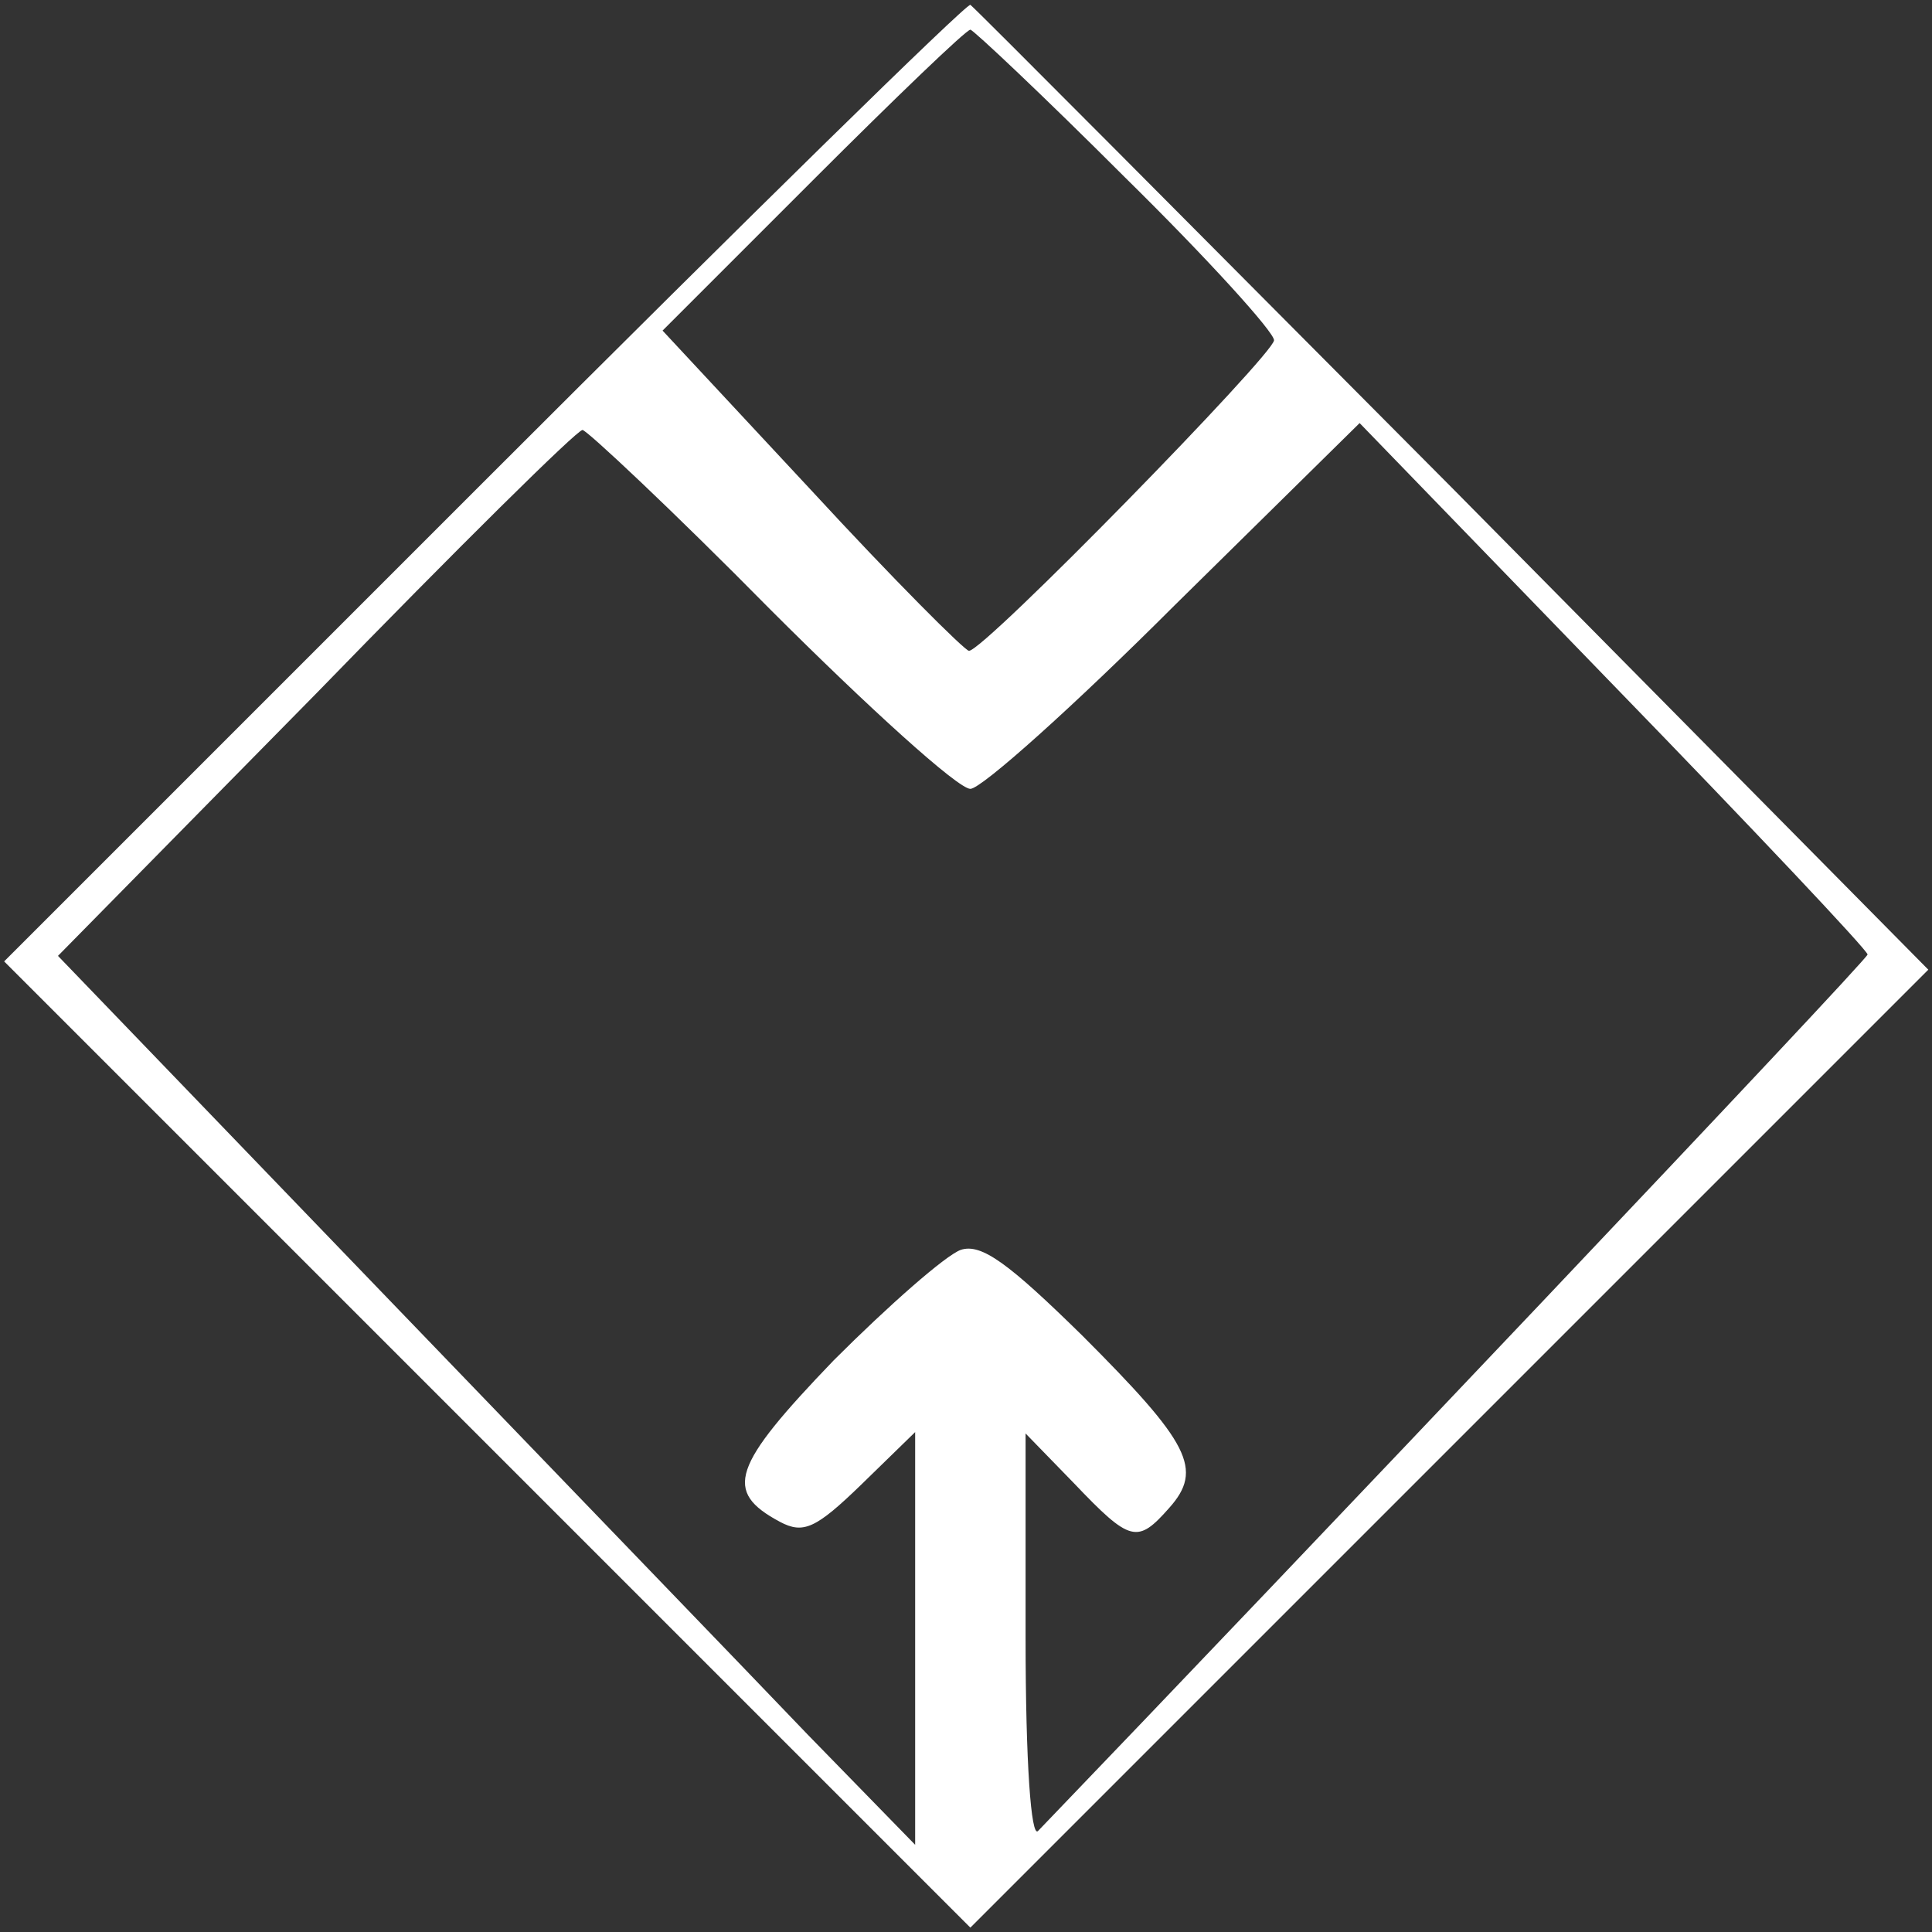
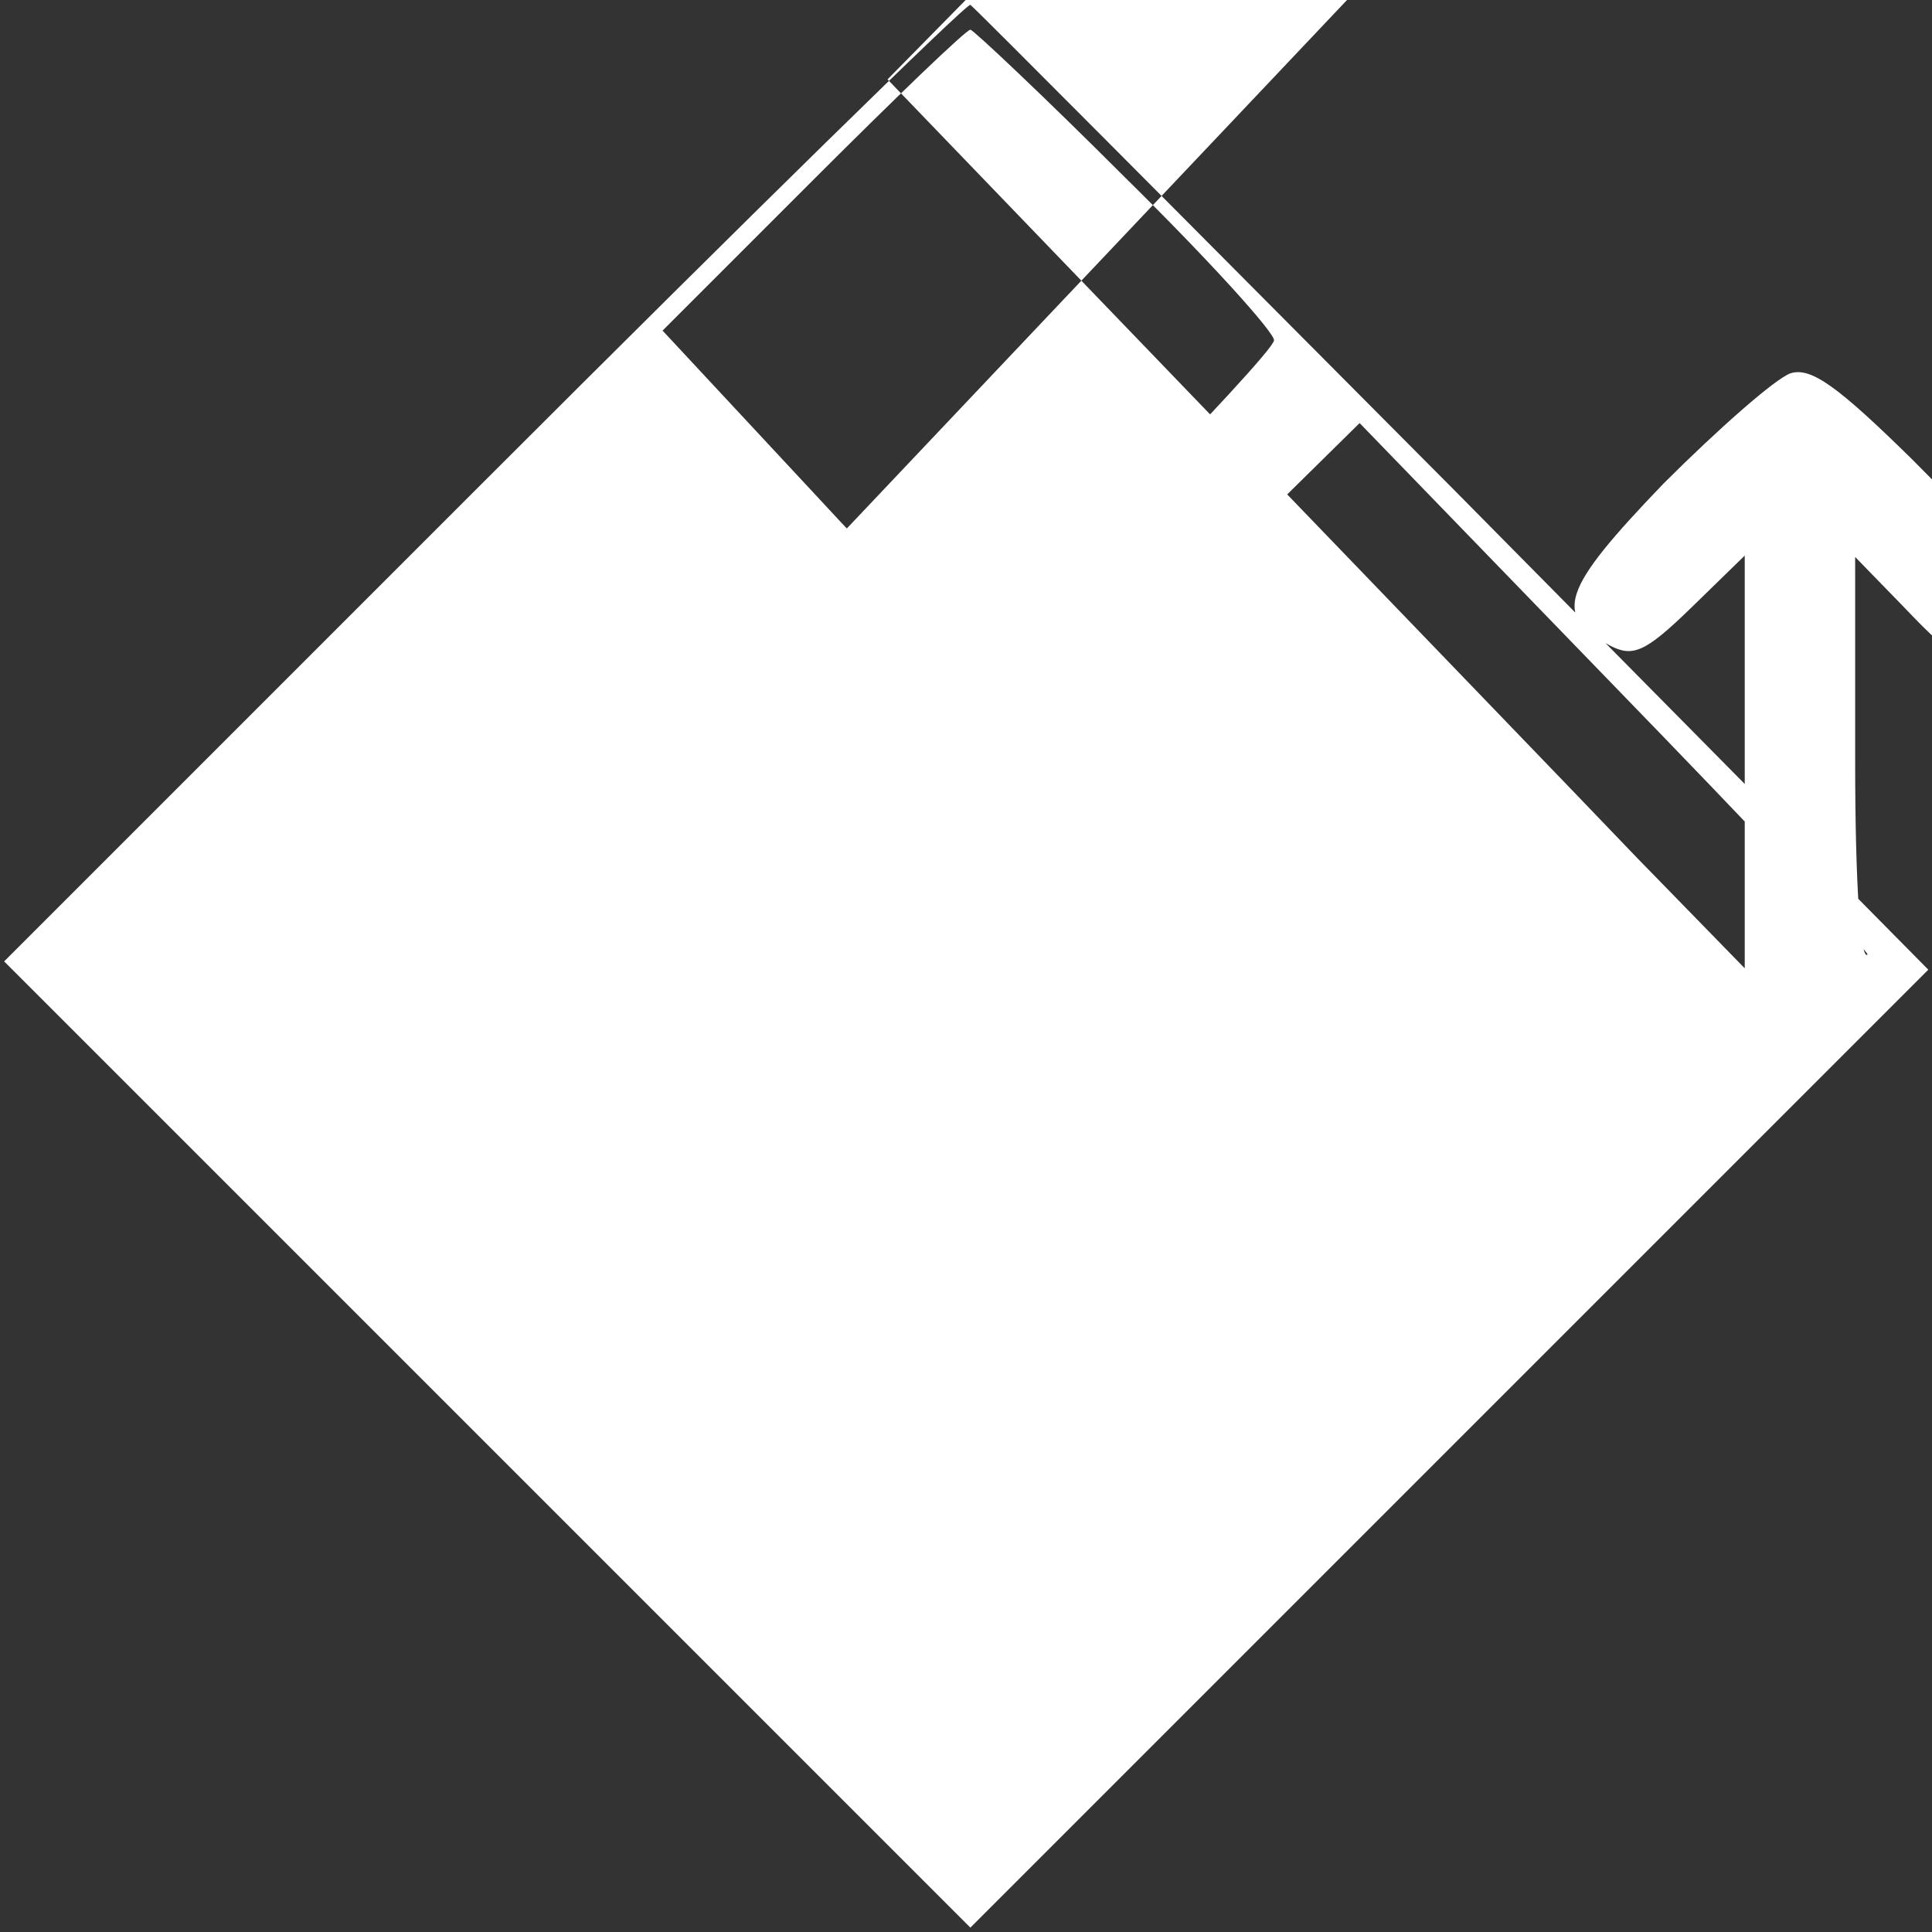
<svg xmlns="http://www.w3.org/2000/svg" width="140pt" height="140pt" viewBox="0,0,256,256">
  <rect x="0" y="0" width="256" height="256" fill="#333333" stroke="none" />
  <g fill="#ffffff" fill-rule="nonzero" stroke="none" stroke-width="1" stroke-linecap="butt" stroke-linejoin="miter" stroke-miterlimit="10" stroke-dasharray="" stroke-dashoffset="0" font-family="none" font-weight="none" font-size="none" text-anchor="none" style="mix-blend-mode: normal">
    <g transform="translate(-1.28,0.275) scale(1.829,1.829)">
      <g transform="translate(0,140) scale(0.1,-0.1)">
-         <path d="M357,1052l-347,-347l350,-350l350,-350l347,347l347,347l-344,348c-190,191 -347,349 -350,351c-3,1 -161,-154 -353,-346zM822,1273c60,-59 108,-112 108,-118c0,-10 -210,-225 -221,-225c-3,0 -55,52 -114,116l-108,116l109,109c60,60 111,109 114,109c2,0 53,-48 112,-107zM565,960c71,-71 136,-130 145,-130c8,0 75,60 148,133l134,132l184,-190c101,-104 184,-192 184,-195c0,-4 -427,-454 -601,-635c-5,-5 -9,49 -9,140v148l35,-36c41,-43 46,-44 69,-18c25,28 15,47 -63,125c-53,52 -73,67 -88,62c-11,-4 -52,-40 -92,-80c-74,-77 -80,-95 -39,-117c17,-9 26,-5 59,27l39,38v-149v-150l-78,80c-42,44 -182,189 -310,322l-233,242l187,190c102,105 189,191 193,191c3,0 65,-58 136,-130z" />
+         <path d="M357,1052l-347,-347l350,-350l350,-350l347,347l347,347l-344,348c-190,191 -347,349 -350,351c-3,1 -161,-154 -353,-346zM822,1273c60,-59 108,-112 108,-118c0,-10 -210,-225 -221,-225c-3,0 -55,52 -114,116l-108,116l109,109c60,60 111,109 114,109c2,0 53,-48 112,-107zM565,960c71,-71 136,-130 145,-130c8,0 75,60 148,133l134,132l184,-190c101,-104 184,-192 184,-195c-5,-5 -9,49 -9,140v148l35,-36c41,-43 46,-44 69,-18c25,28 15,47 -63,125c-53,52 -73,67 -88,62c-11,-4 -52,-40 -92,-80c-74,-77 -80,-95 -39,-117c17,-9 26,-5 59,27l39,38v-149v-150l-78,80c-42,44 -182,189 -310,322l-233,242l187,190c102,105 189,191 193,191c3,0 65,-58 136,-130z" />
      </g>
    </g>
  </g>
</svg>